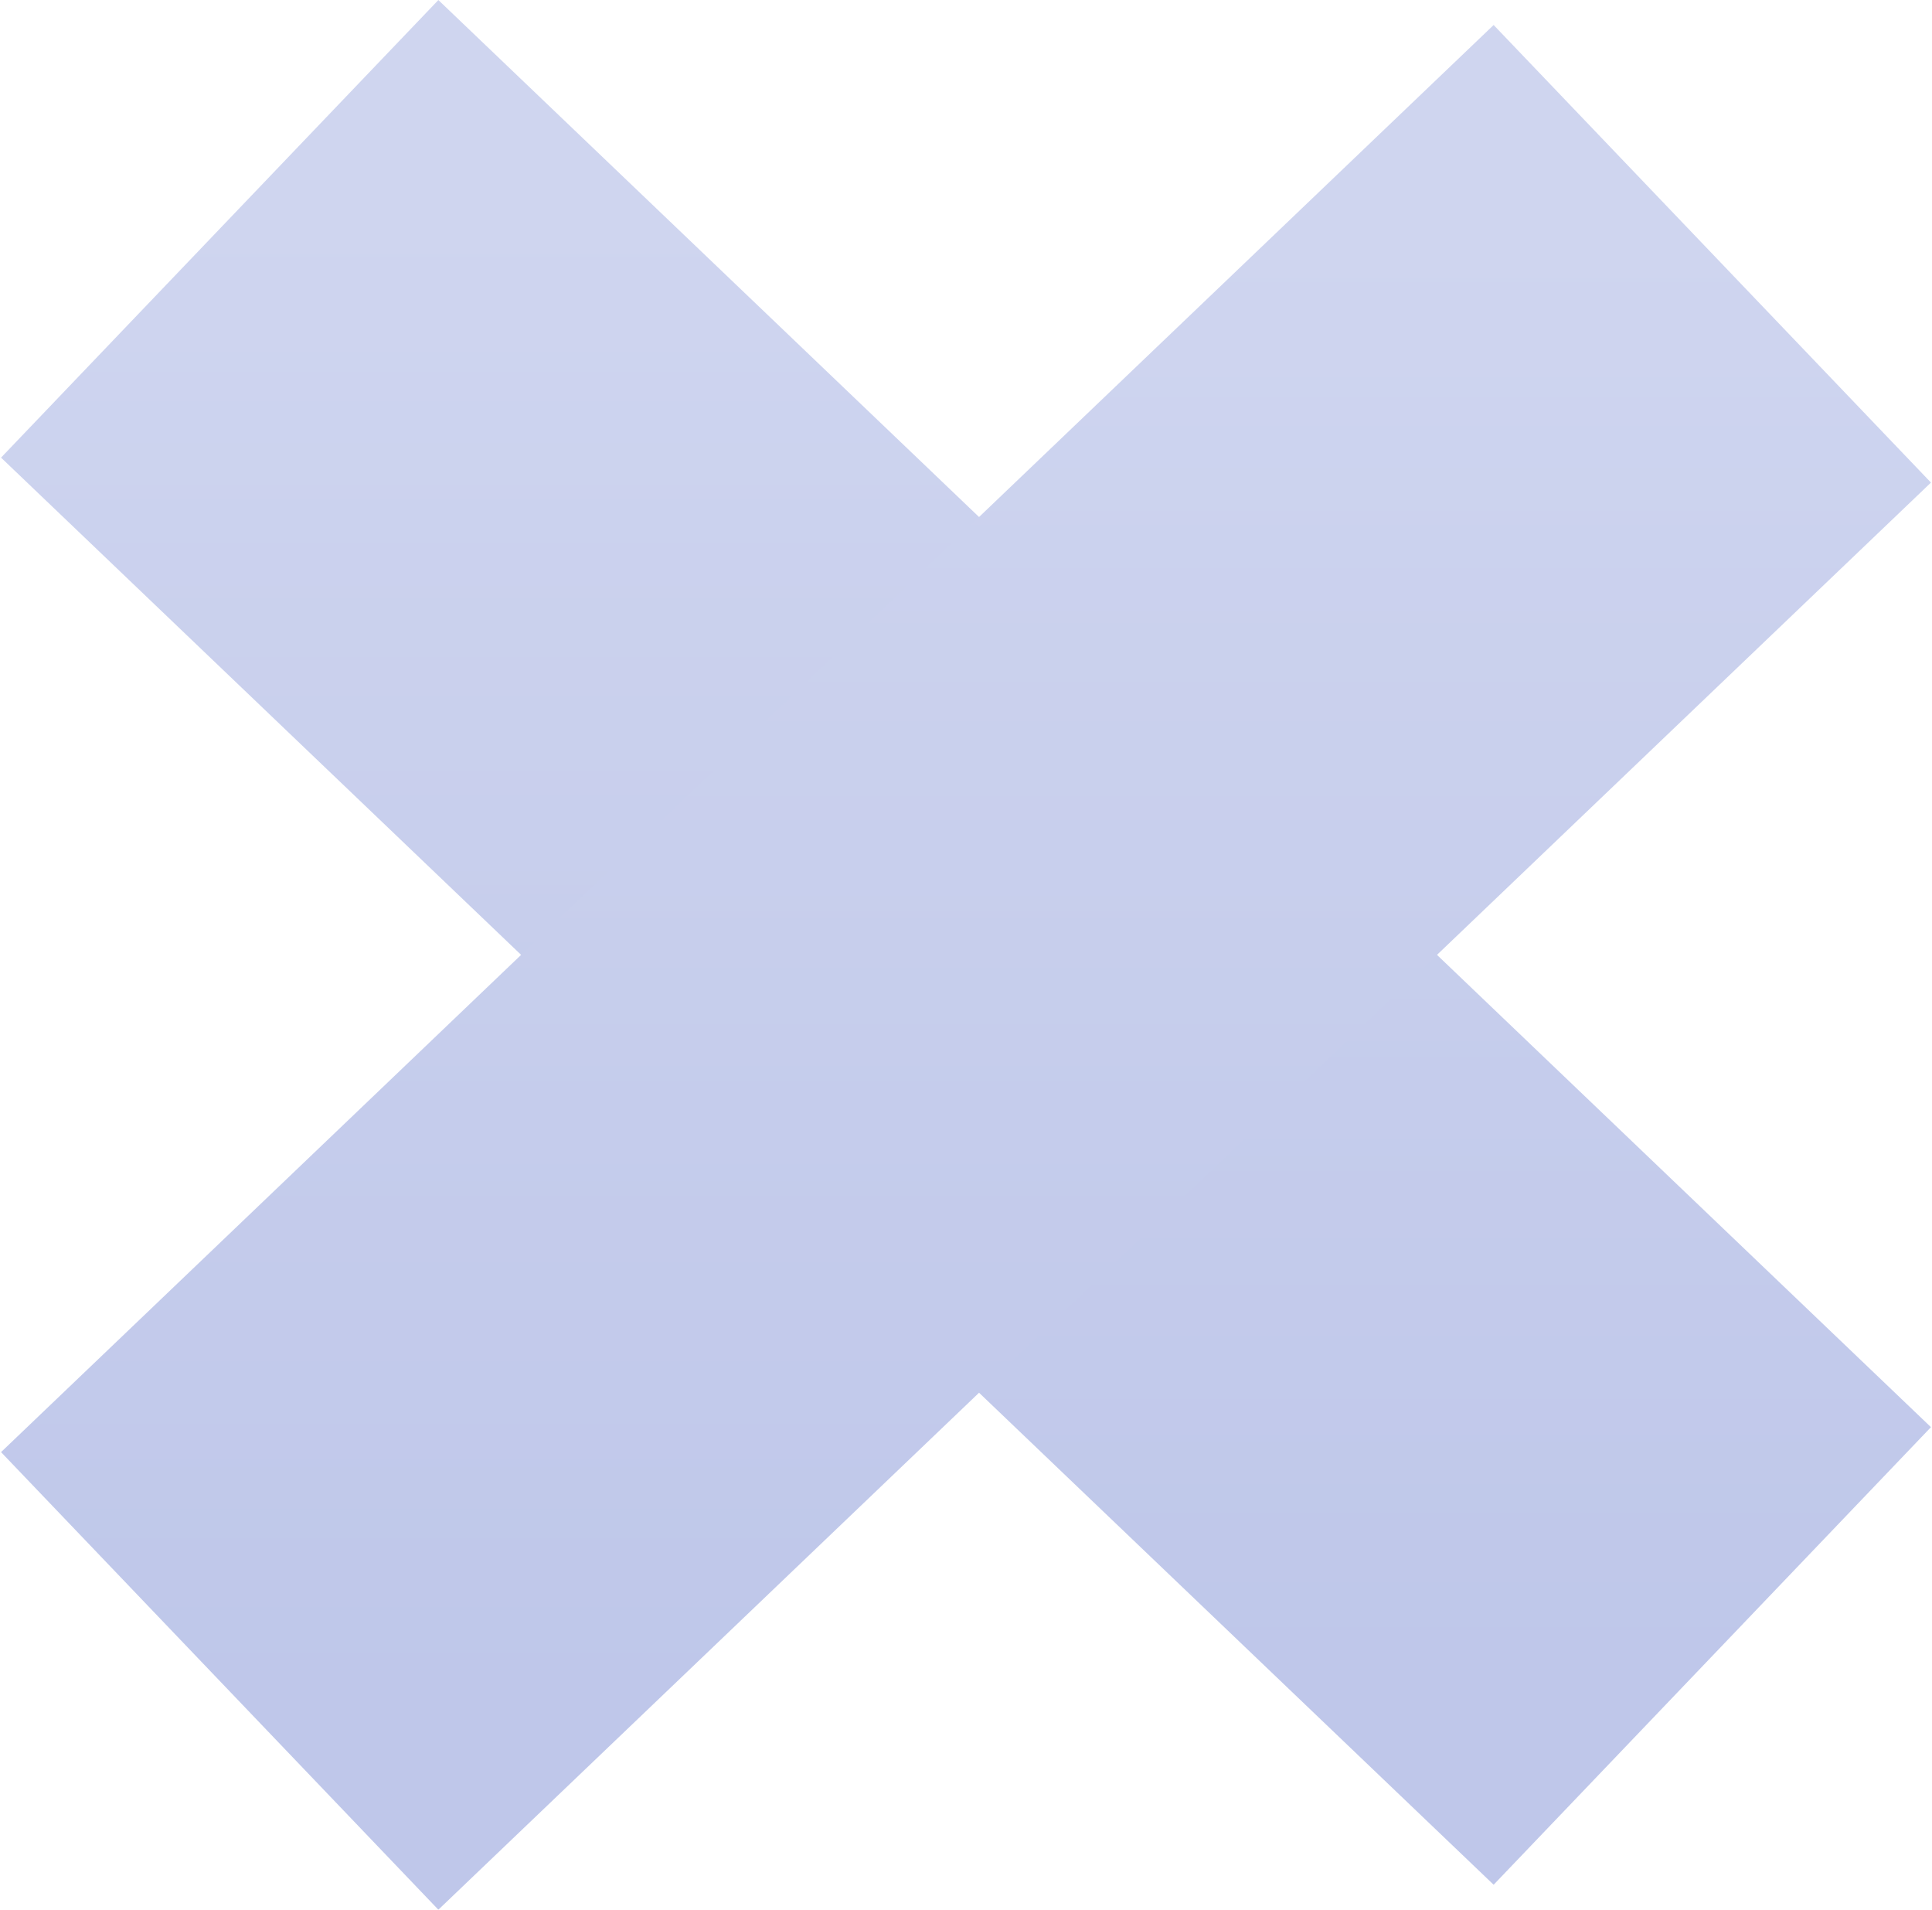
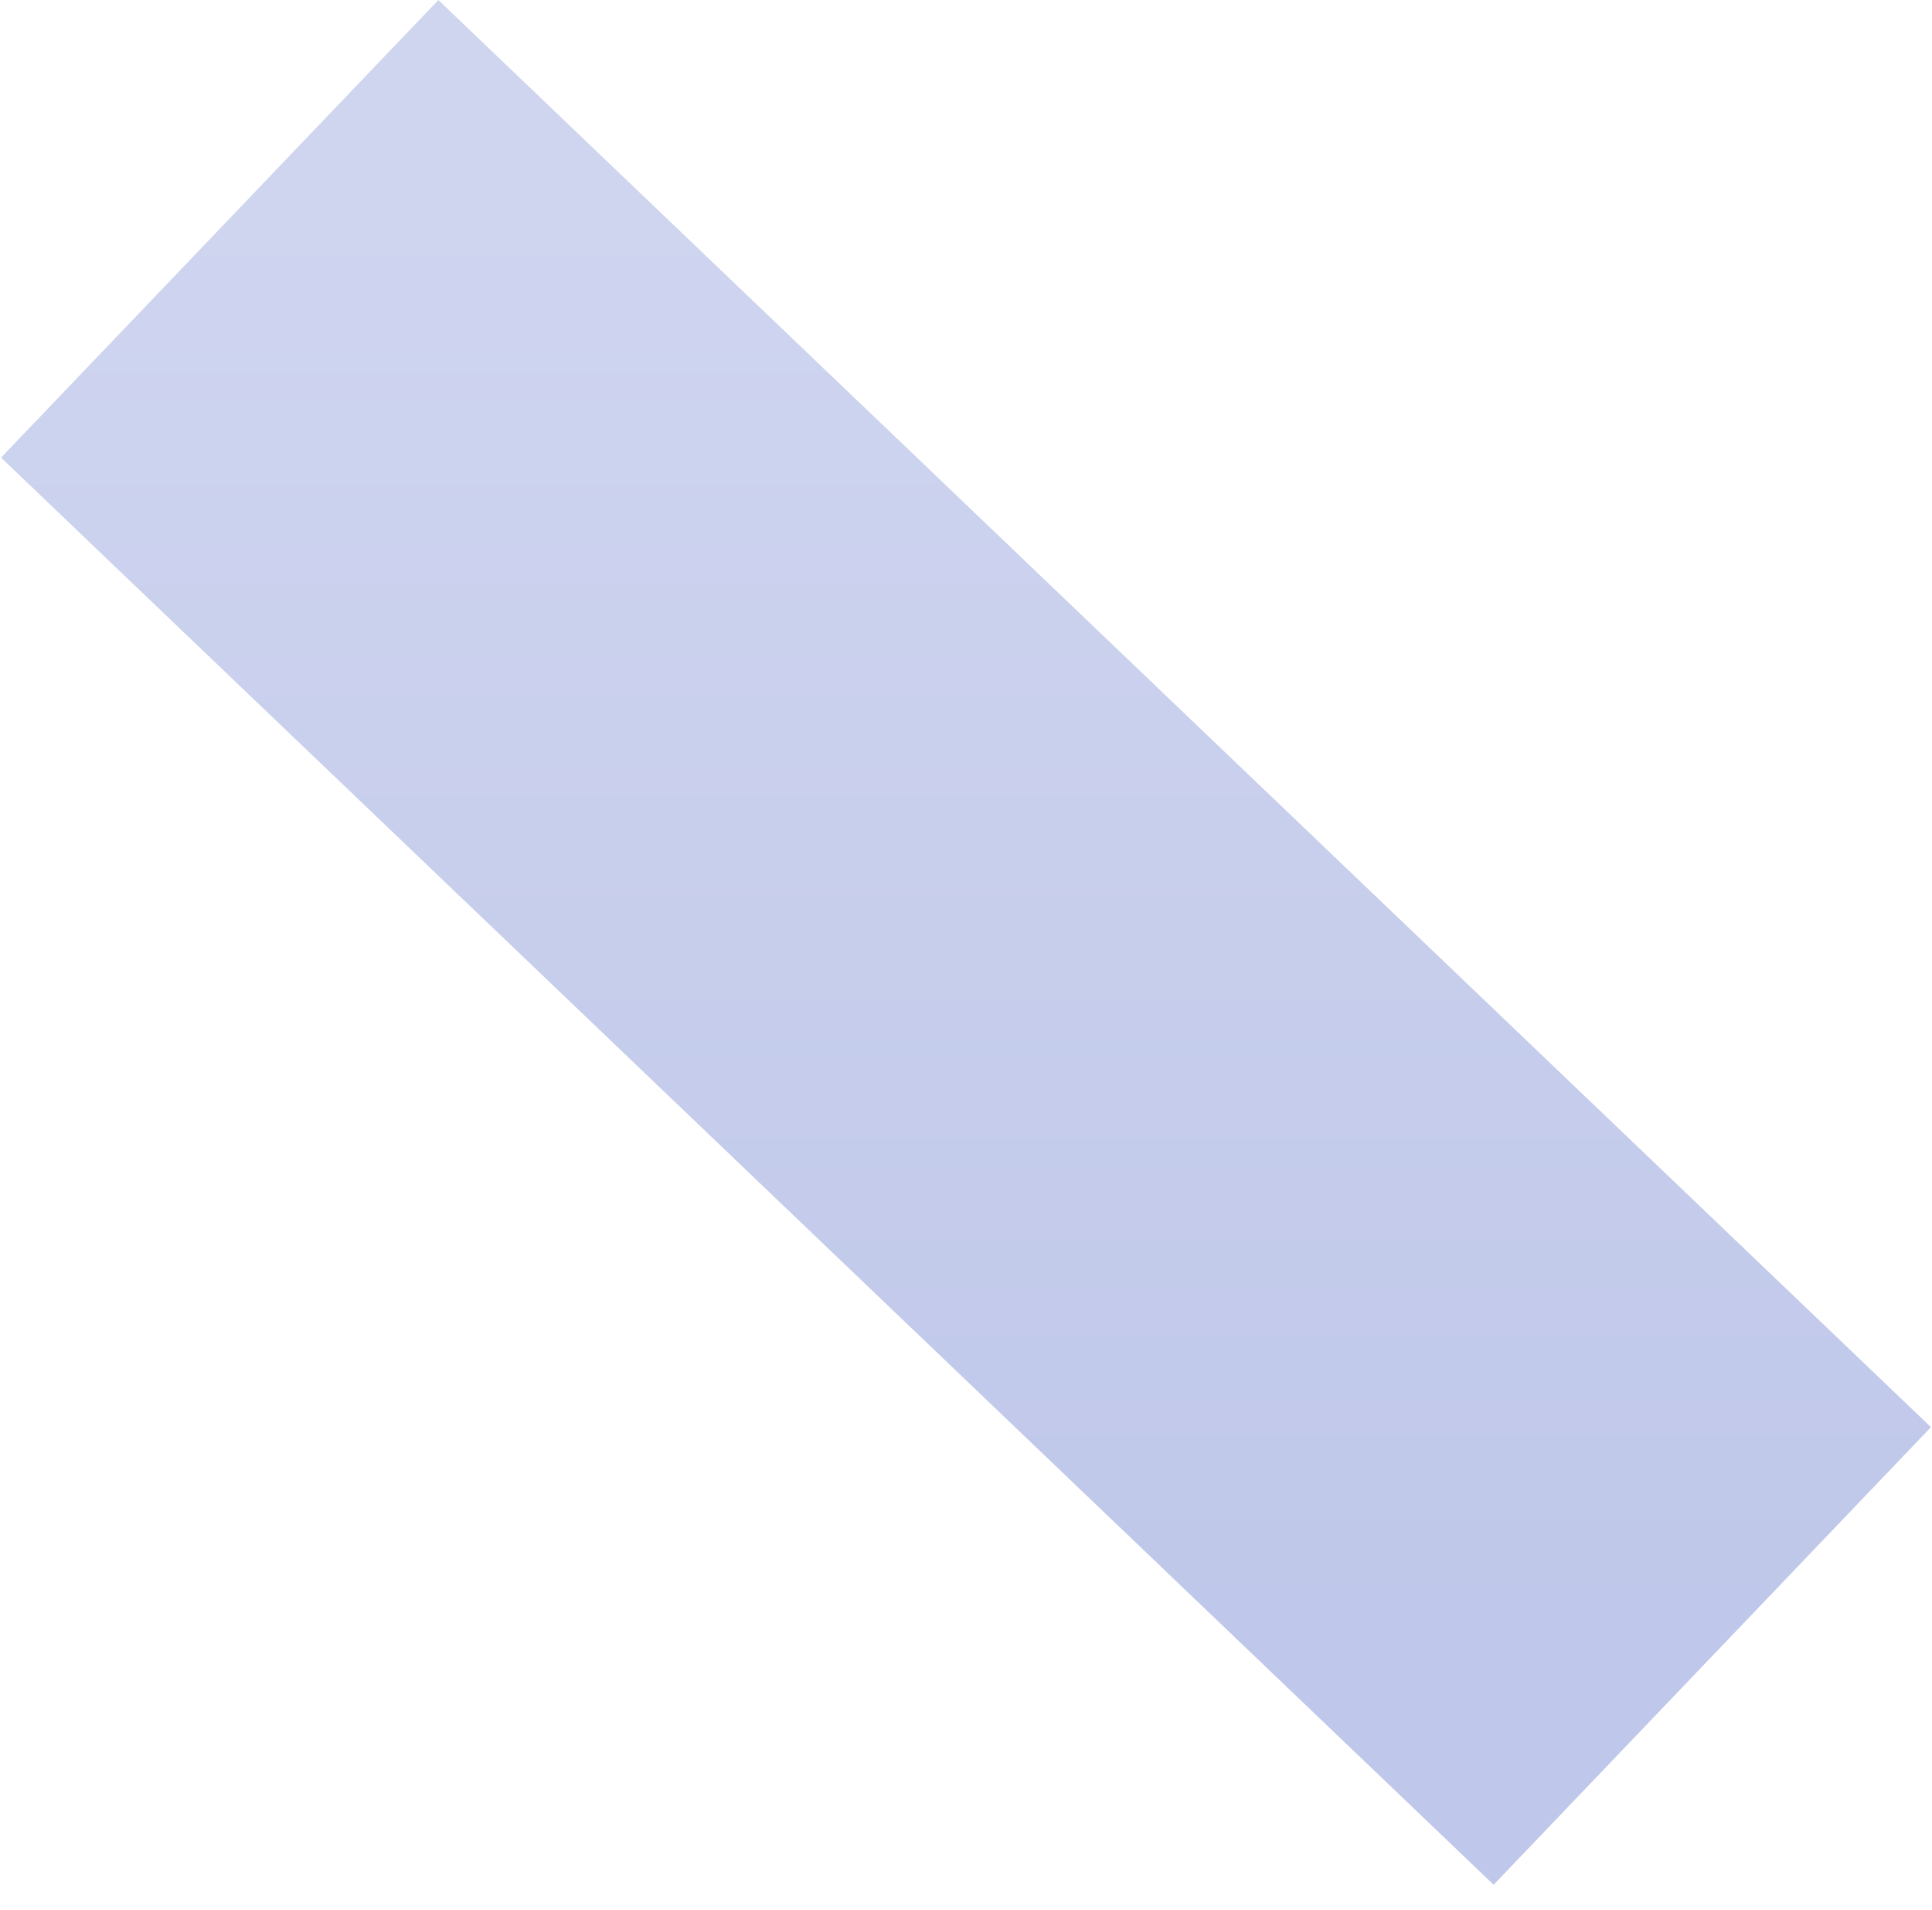
<svg xmlns="http://www.w3.org/2000/svg" width="1108" height="1095" fill="none">
  <g opacity=".55" stroke-width="362.954" stroke-miterlimit="10">
    <path d="M126 131.208l856 818.274" stroke="url(#paint0_linear_1372_34181)" />
-     <path d="M982 145.518L126 963.792" stroke="url(#paint1_linear_1372_34181)" />
  </g>
  <defs>
    <linearGradient id="paint0_linear_1372_34181" x1="554" y1="131.208" x2="554" y2="949.482" gradientUnits="userSpaceOnUse">
      <stop stop-color="#A7B2E2" />
      <stop offset="1" stop-color="#8A99D8" />
    </linearGradient>
    <linearGradient id="paint1_linear_1372_34181" x1="554" y1="145.518" x2="554" y2="963.792" gradientUnits="userSpaceOnUse">
      <stop stop-color="#A7B2E2" />
      <stop offset="1" stop-color="#8A99D8" />
    </linearGradient>
  </defs>
</svg>